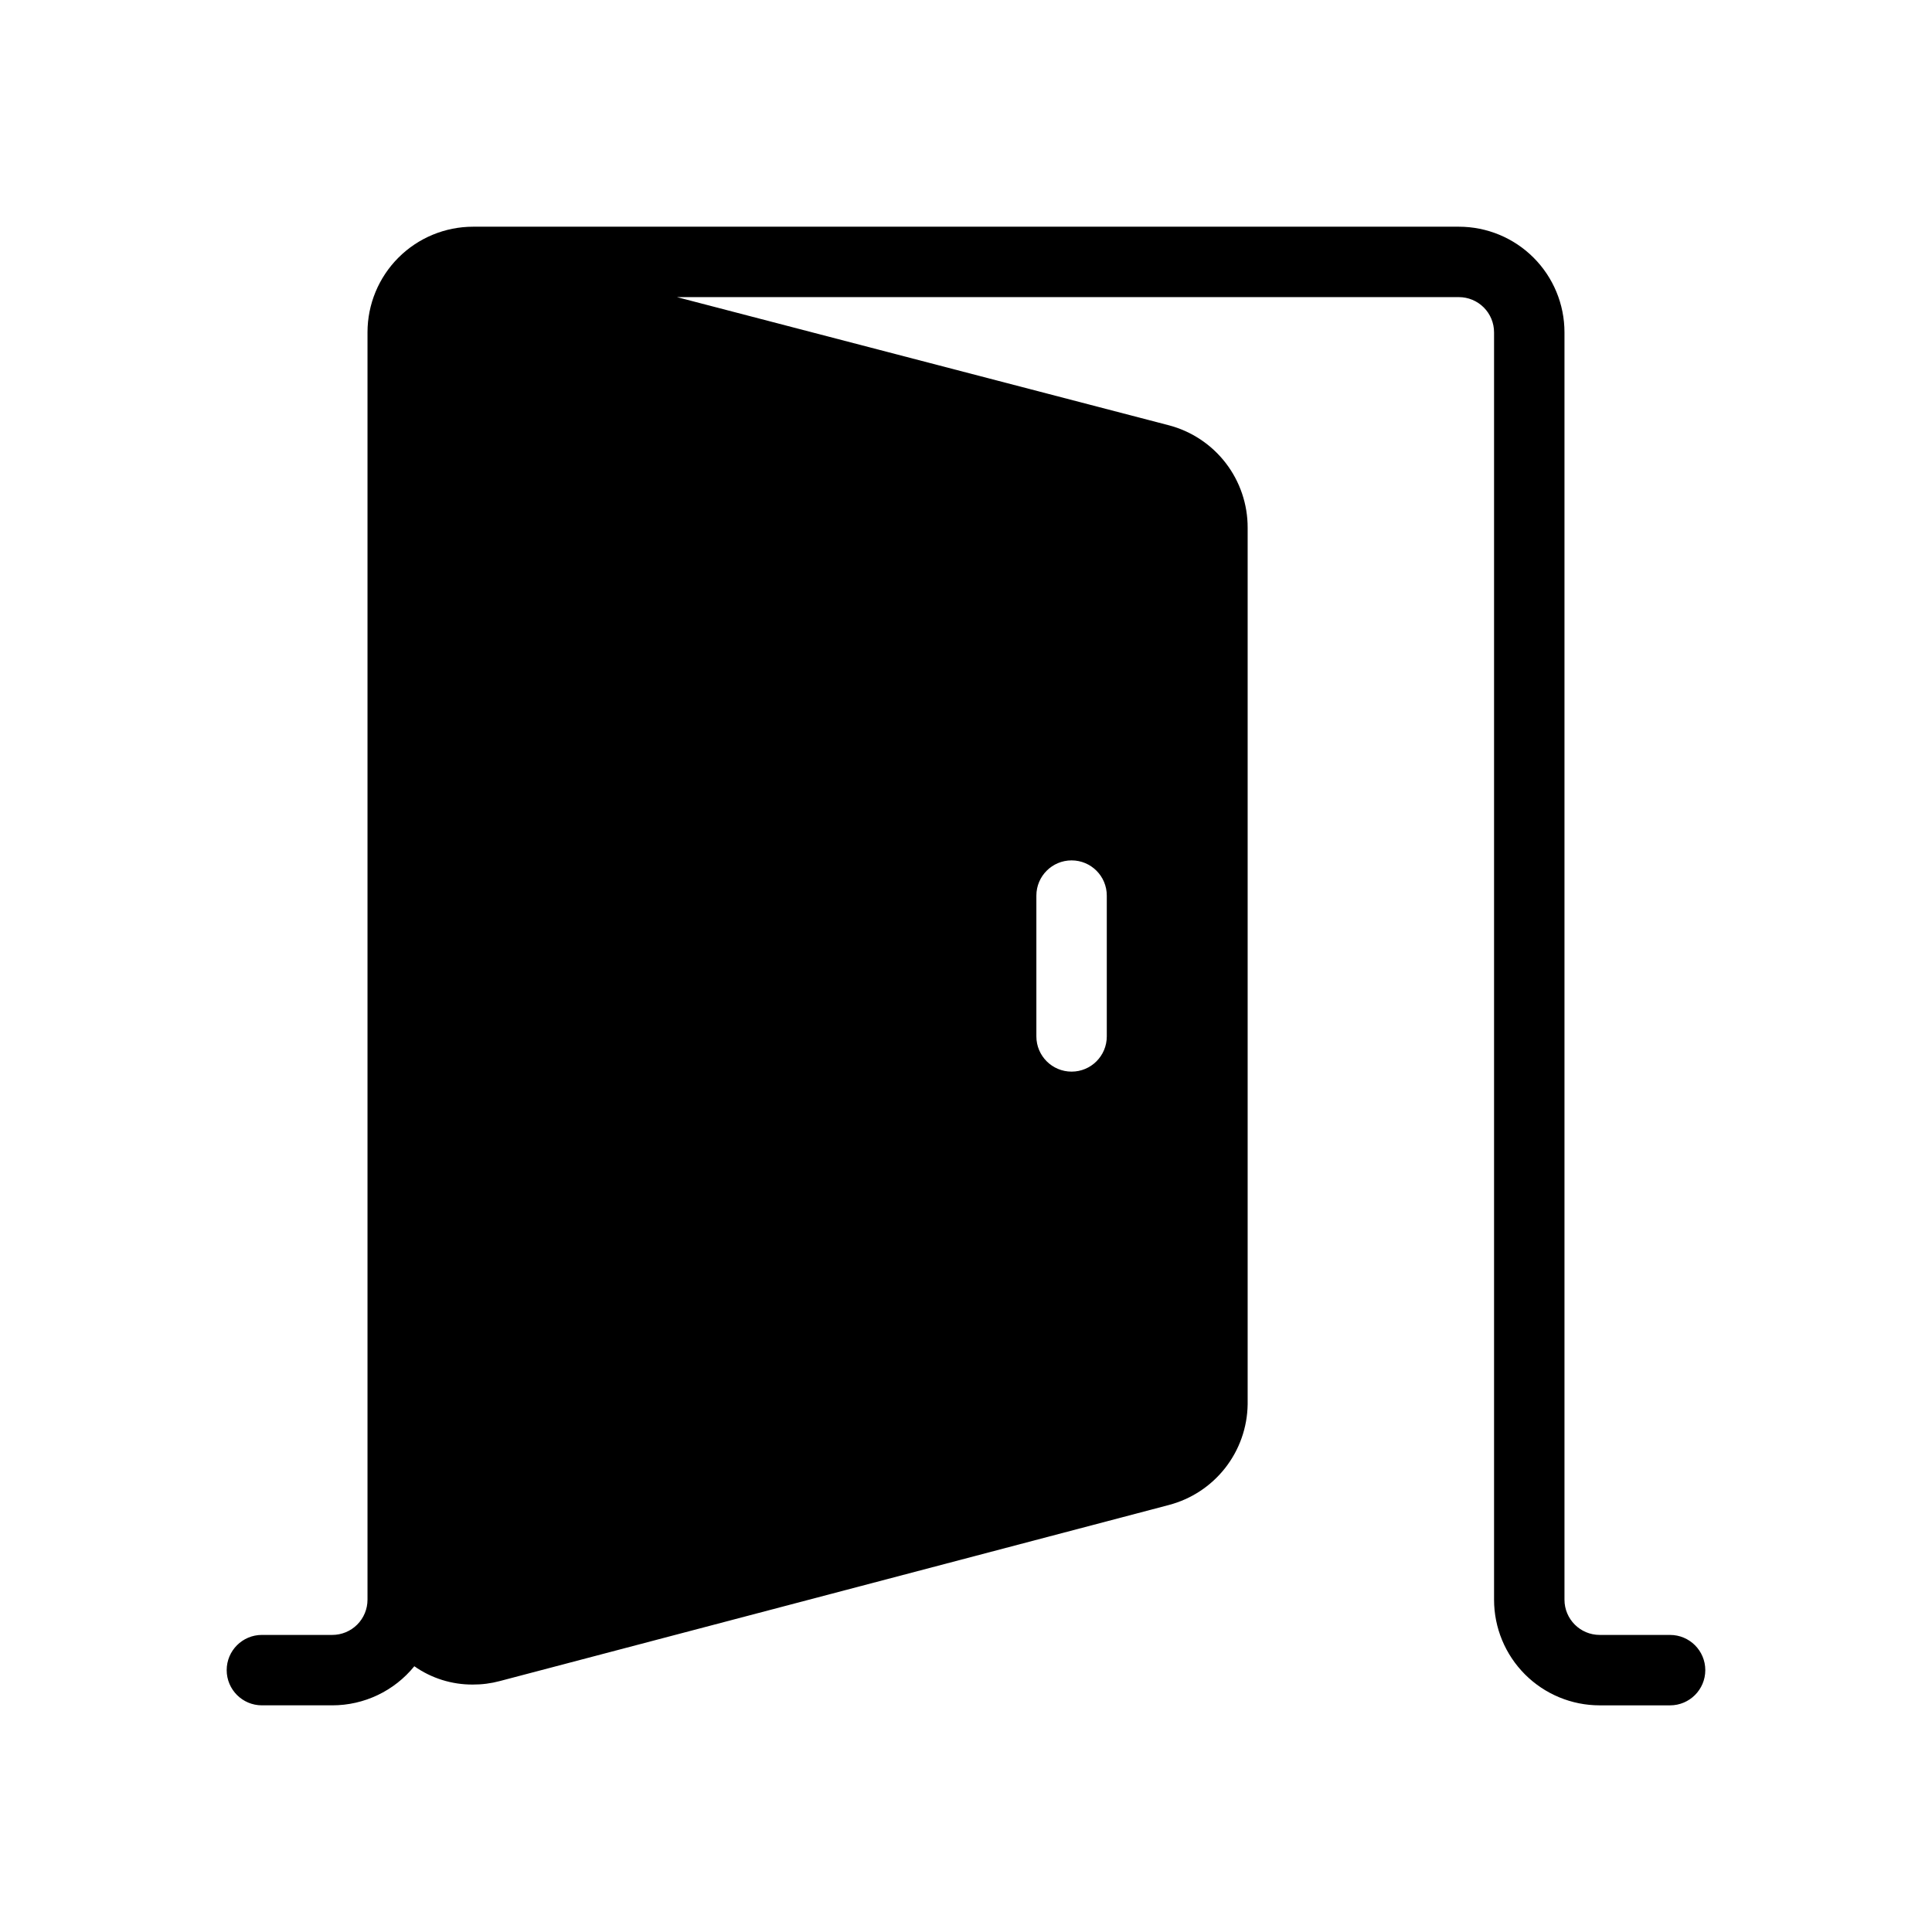
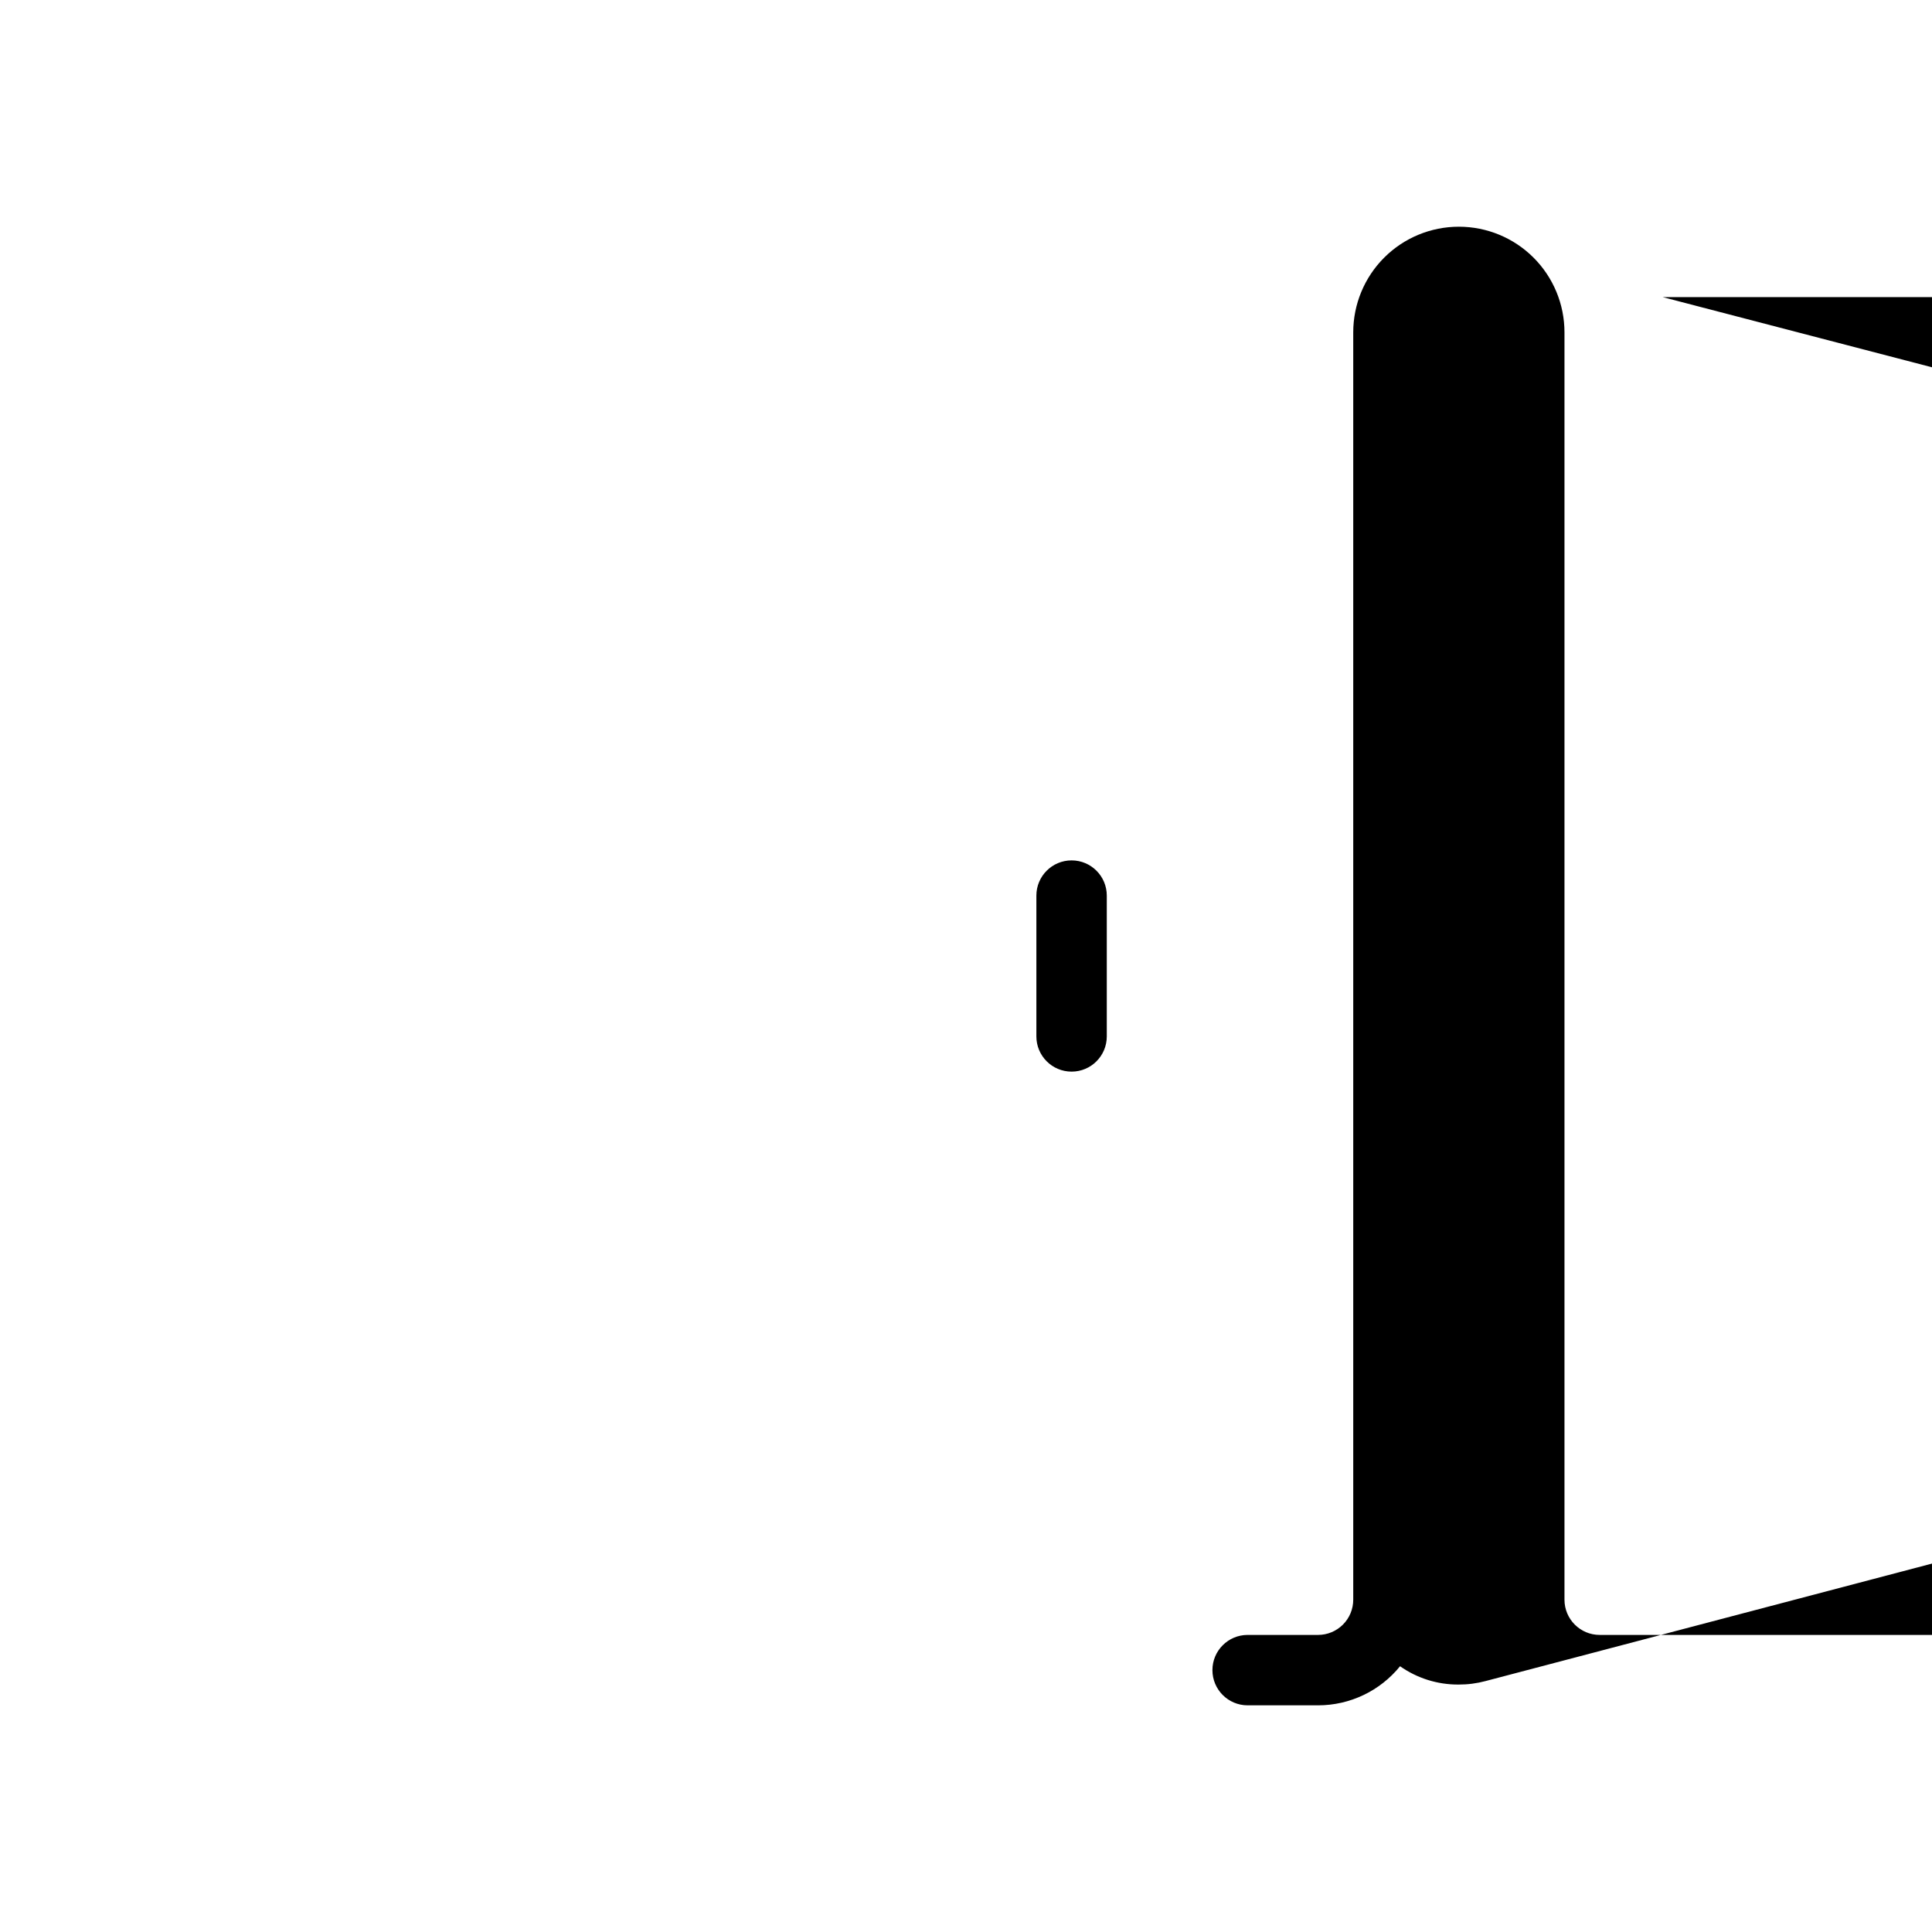
<svg xmlns="http://www.w3.org/2000/svg" fill="#000000" width="800px" height="800px" version="1.1" viewBox="144 144 512 512">
-   <path d="m586.59 577.27h-18.66c-5.152 0-9.328-4.18-9.328-9.332v-335.87c0-7.422-2.949-14.543-8.199-19.793-5.246-5.25-12.367-8.195-19.789-8.195h-261.23c-7.426 0-14.543 2.945-19.793 8.195s-8.199 12.371-8.199 19.793v335.87c0 2.477-0.98 4.848-2.731 6.598s-4.125 2.734-6.598 2.734h-18.66c-5.152 0-9.328 4.176-9.328 9.328s4.176 9.332 9.328 9.332h18.66c8.438 0 16.422-3.805 21.738-10.359 4.531 3.188 9.945 4.883 15.488 4.852 2.426 0.012 4.84-0.301 7.184-0.93l177.27-46.648v-0.004c5.922-1.547 11.172-4.996 14.949-9.816 3.773-4.82 5.863-10.742 5.949-16.863v-232.31c0.016-6.203-2.027-12.234-5.809-17.148-3.785-4.914-9.09-8.434-15.09-10.004l-130.34-33.961h207.21c2.473 0 4.848 0.984 6.598 2.734 1.746 1.75 2.731 4.121 2.731 6.598v335.87c0 7.426 2.949 14.543 8.199 19.793 5.246 5.25 12.367 8.199 19.789 8.199h18.66c5.152 0 9.332-4.18 9.332-9.332s-4.18-9.328-9.332-9.328zm-149.28-158.61c0 5.156-4.176 9.332-9.328 9.332-5.152 0-9.332-4.176-9.332-9.332v-37.316c0-5.152 4.18-9.332 9.332-9.332 5.152 0 9.328 4.18 9.328 9.332z" />
+   <path d="m586.59 577.27h-18.66c-5.152 0-9.328-4.18-9.328-9.332v-335.87c0-7.422-2.949-14.543-8.199-19.793-5.246-5.25-12.367-8.195-19.789-8.195c-7.426 0-14.543 2.945-19.793 8.195s-8.199 12.371-8.199 19.793v335.87c0 2.477-0.98 4.848-2.731 6.598s-4.125 2.734-6.598 2.734h-18.66c-5.152 0-9.328 4.176-9.328 9.328s4.176 9.332 9.328 9.332h18.66c8.438 0 16.422-3.805 21.738-10.359 4.531 3.188 9.945 4.883 15.488 4.852 2.426 0.012 4.84-0.301 7.184-0.93l177.27-46.648v-0.004c5.922-1.547 11.172-4.996 14.949-9.816 3.773-4.82 5.863-10.742 5.949-16.863v-232.31c0.016-6.203-2.027-12.234-5.809-17.148-3.785-4.914-9.09-8.434-15.09-10.004l-130.34-33.961h207.21c2.473 0 4.848 0.984 6.598 2.734 1.746 1.75 2.731 4.121 2.731 6.598v335.87c0 7.426 2.949 14.543 8.199 19.793 5.246 5.25 12.367 8.199 19.789 8.199h18.66c5.152 0 9.332-4.18 9.332-9.332s-4.18-9.328-9.332-9.328zm-149.28-158.61c0 5.156-4.176 9.332-9.328 9.332-5.152 0-9.332-4.176-9.332-9.332v-37.316c0-5.152 4.18-9.332 9.332-9.332 5.152 0 9.328 4.18 9.328 9.332z" />
</svg>